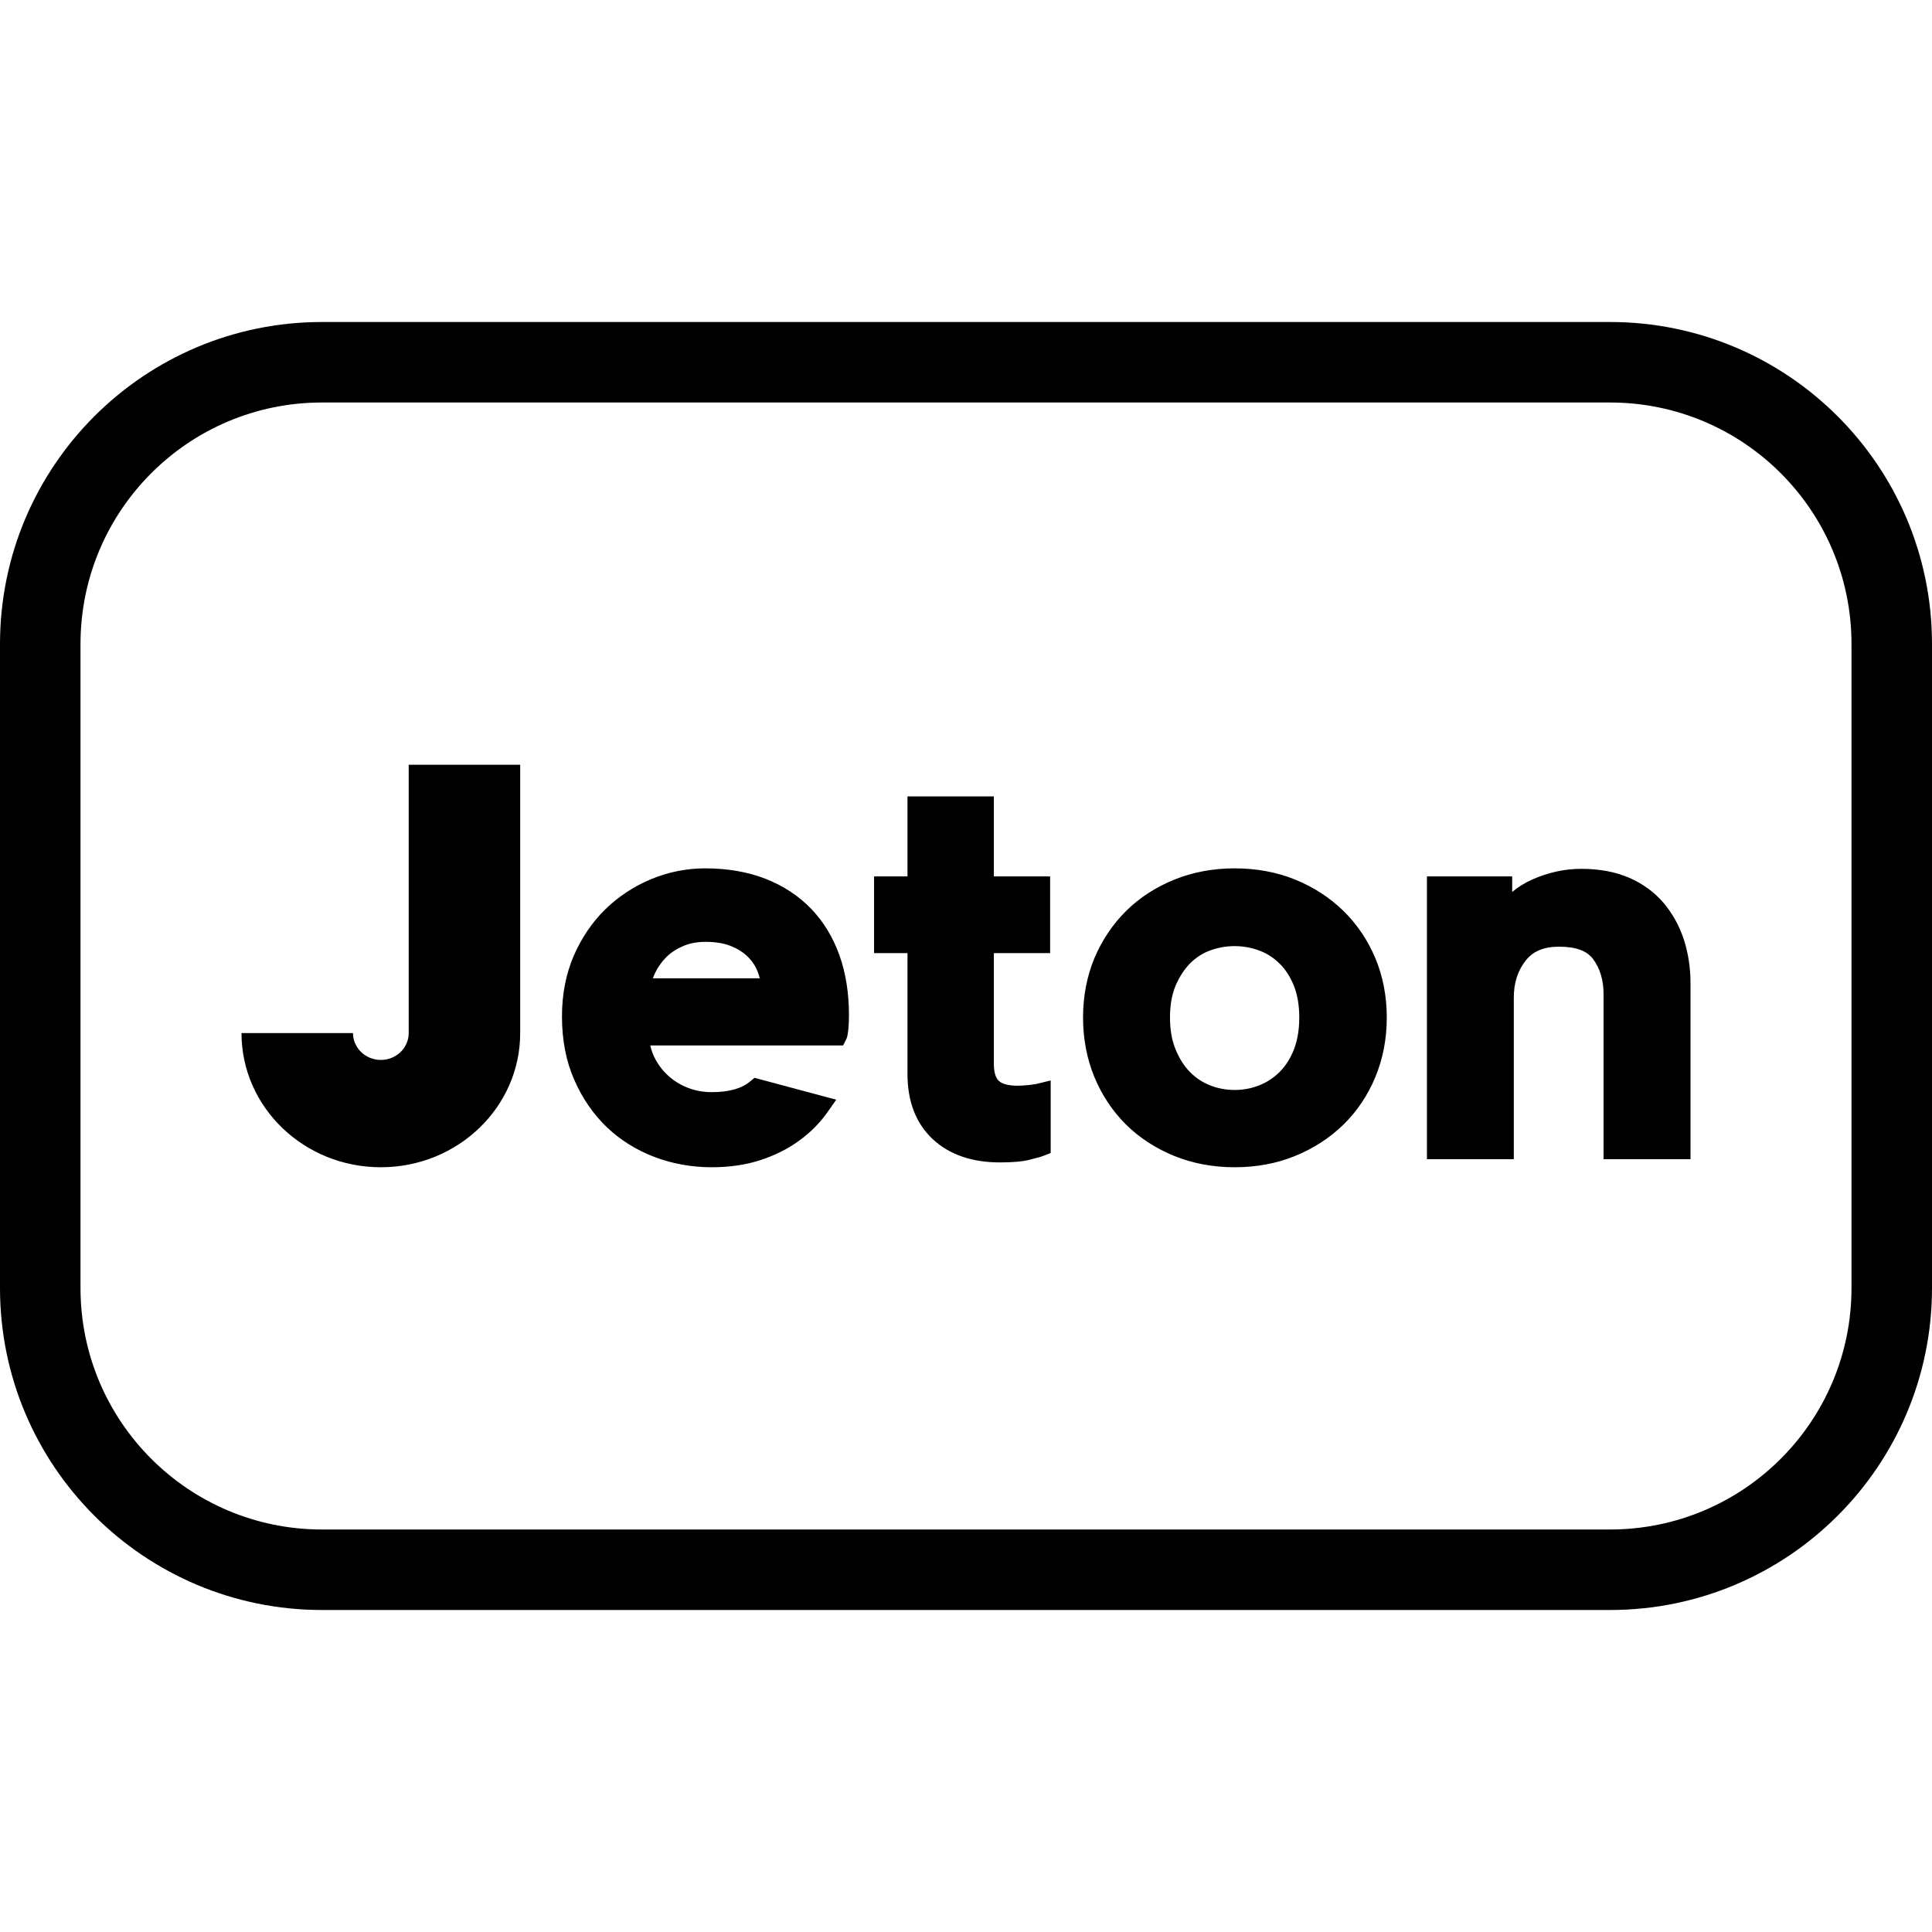
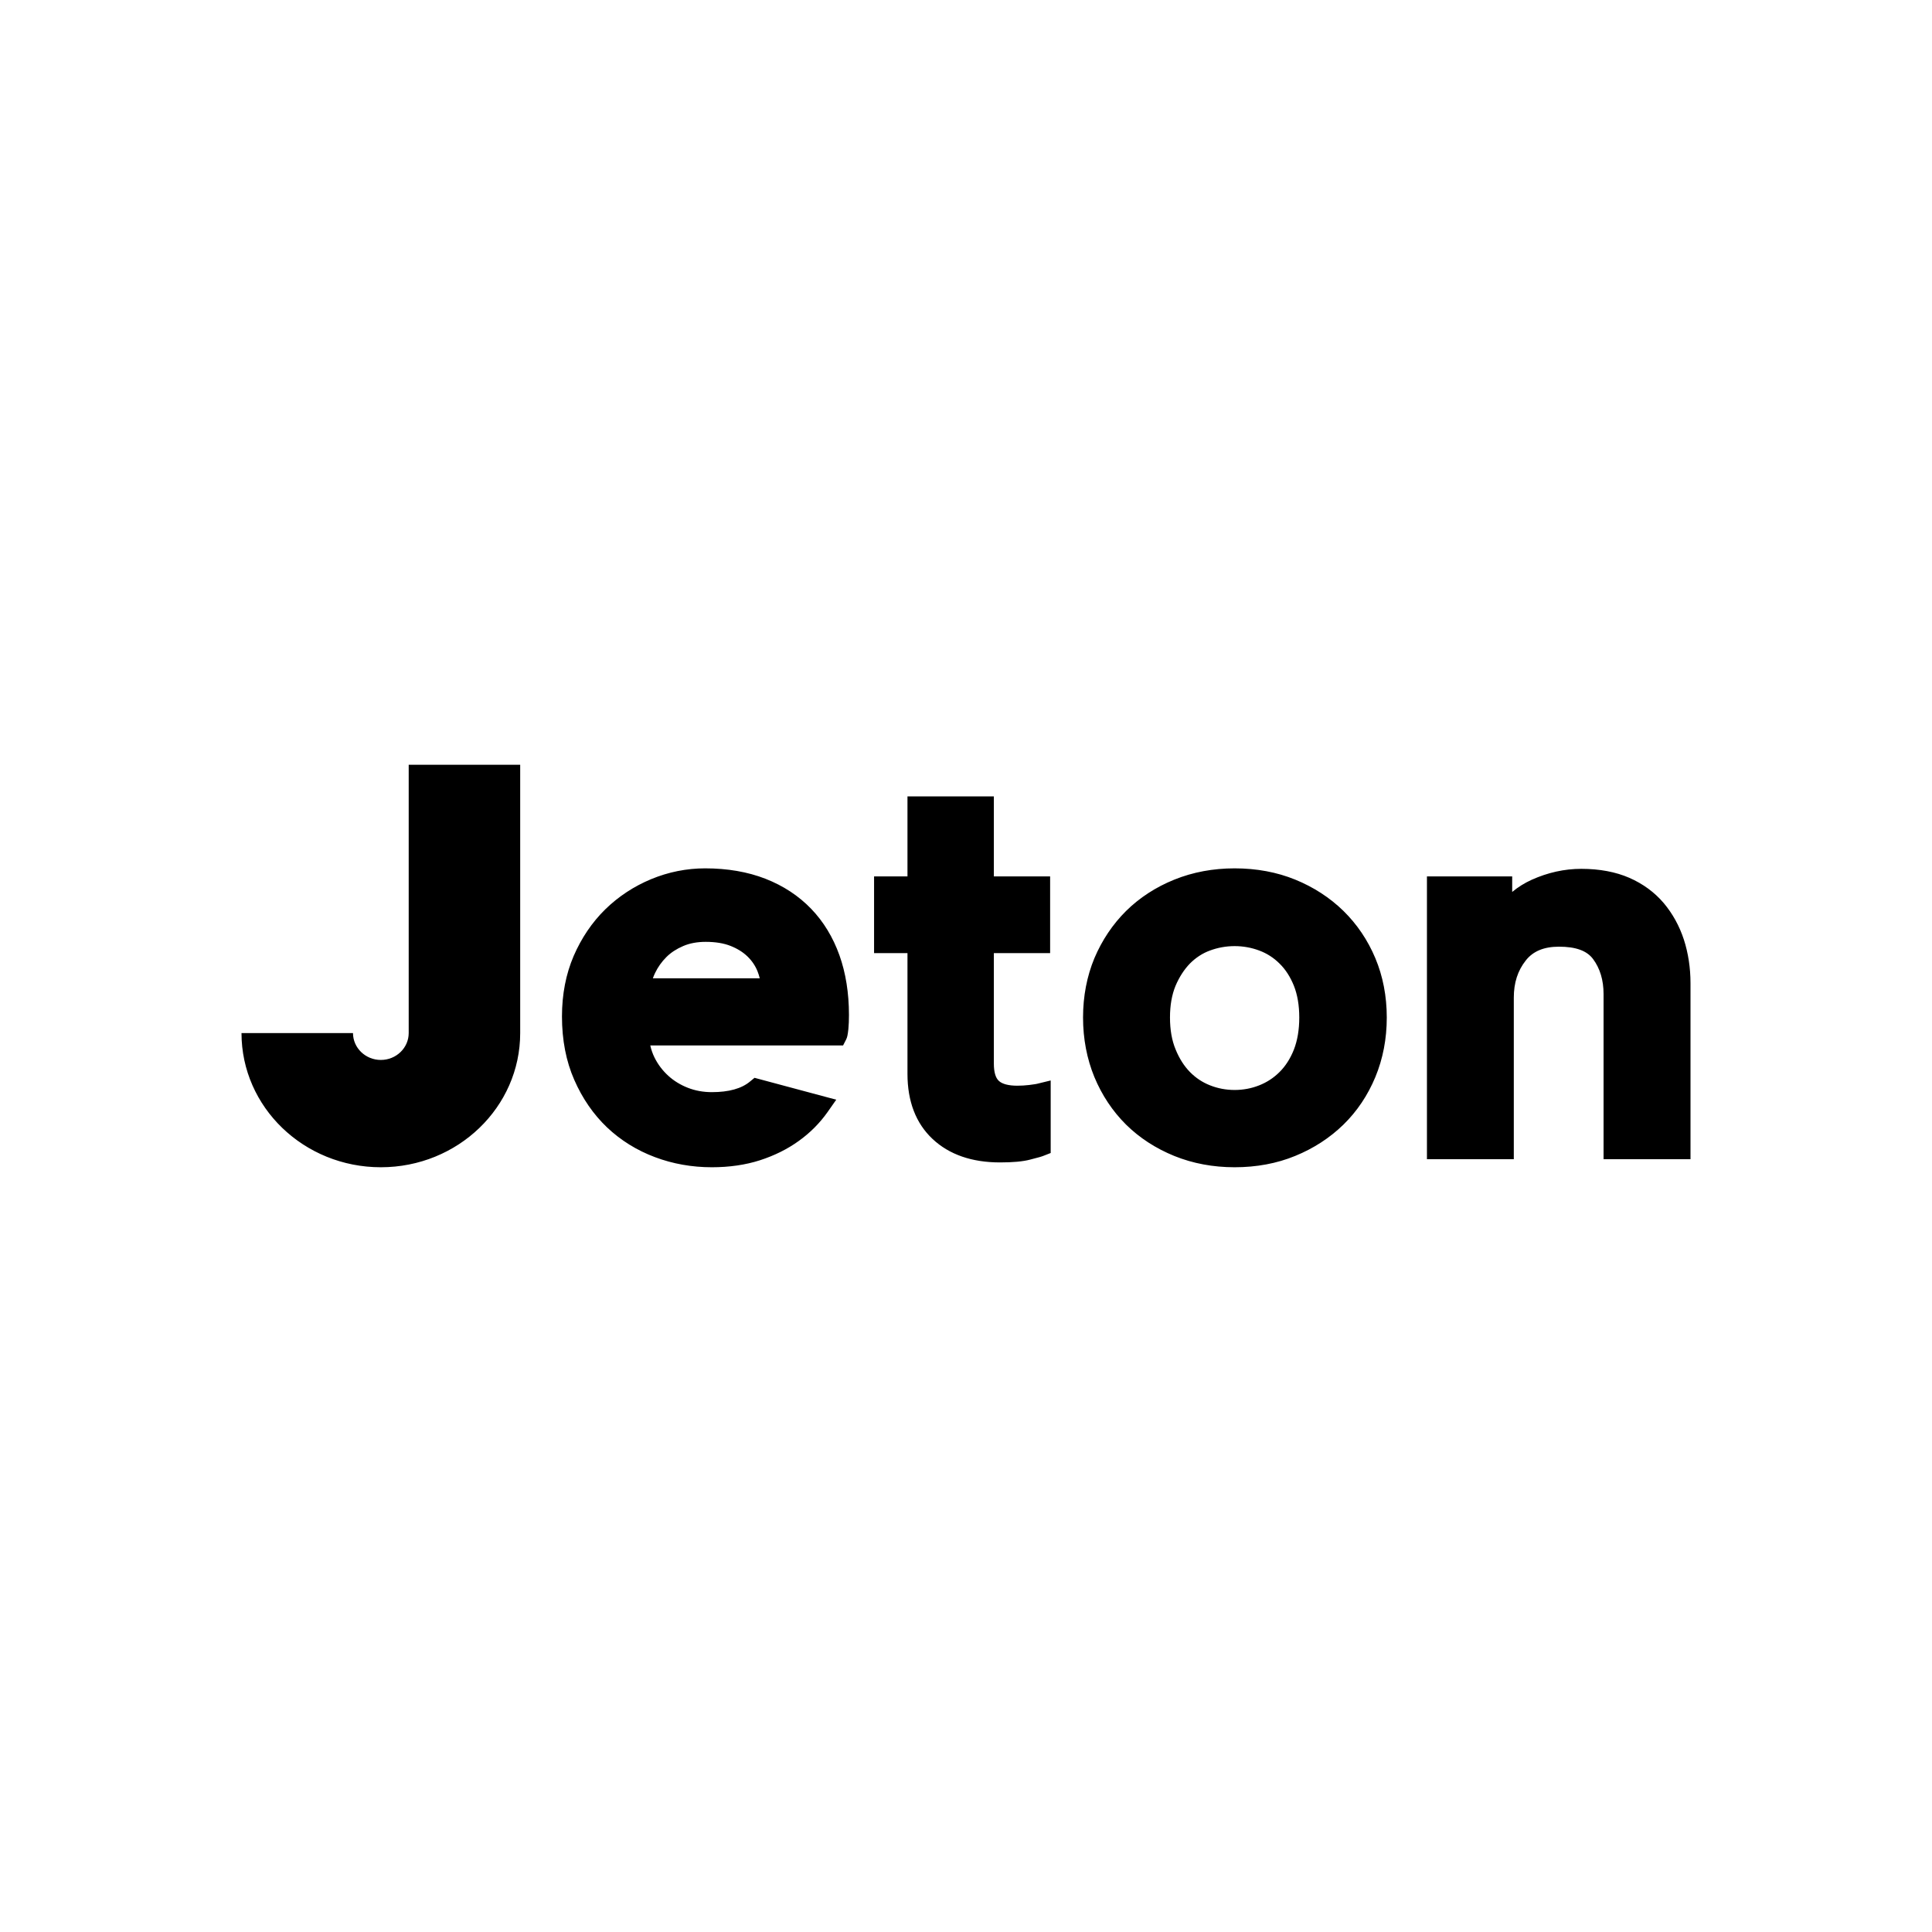
<svg xmlns="http://www.w3.org/2000/svg" width="24" height="24" viewBox="0 0 24 24" fill="none">
  <path d="M5.077 9.5H6.462V12.833C6.462 13.754 5.687 14.5 4.731 14.5C3.775 14.5 3 13.754 3 12.833H4.385C4.385 13.017 4.54 13.167 4.731 13.167C4.922 13.167 5.077 13.017 5.077 12.833V9.5ZM10.077 11.29C10.23 11.449 10.348 11.643 10.428 11.867C10.506 12.086 10.546 12.335 10.546 12.607C10.546 12.672 10.544 12.731 10.539 12.782C10.531 12.854 10.525 12.886 10.511 12.913L10.473 12.987H8.078C8.09 13.04 8.107 13.089 8.13 13.136C8.173 13.223 8.231 13.299 8.301 13.363C8.371 13.427 8.453 13.477 8.545 13.513C8.637 13.549 8.737 13.567 8.843 13.567C9.053 13.567 9.212 13.523 9.317 13.435L9.373 13.389L10.388 13.661L10.28 13.815C10.184 13.951 10.064 14.072 9.923 14.173C9.782 14.275 9.62 14.355 9.441 14.413C9.261 14.471 9.06 14.5 8.843 14.5C8.596 14.5 8.358 14.458 8.135 14.374C7.911 14.29 7.711 14.166 7.541 14.005C7.372 13.844 7.235 13.646 7.134 13.415C7.032 13.184 6.981 12.919 6.981 12.627C6.981 12.352 7.03 12.1 7.126 11.876C7.223 11.652 7.355 11.457 7.519 11.296C7.683 11.136 7.875 11.01 8.089 10.921C8.304 10.832 8.53 10.787 8.76 10.787C9.035 10.787 9.287 10.83 9.508 10.916C9.731 11.003 9.922 11.129 10.077 11.29ZM8.11 12.153H9.438C9.431 12.123 9.421 12.094 9.41 12.065C9.382 11.996 9.34 11.934 9.285 11.881C9.229 11.827 9.158 11.783 9.074 11.75C8.99 11.717 8.887 11.7 8.767 11.7C8.662 11.7 8.568 11.717 8.487 11.752C8.405 11.787 8.334 11.833 8.278 11.889C8.22 11.947 8.173 12.013 8.138 12.086C8.127 12.108 8.118 12.131 8.11 12.153ZM16.689 11.316C16.858 11.482 16.991 11.679 17.085 11.903C17.179 12.127 17.227 12.375 17.227 12.64C17.227 12.905 17.179 13.153 17.085 13.38C16.991 13.606 16.858 13.805 16.689 13.97C16.52 14.135 16.318 14.266 16.09 14.359C15.862 14.453 15.608 14.5 15.337 14.5C15.07 14.5 14.818 14.453 14.588 14.36C14.357 14.266 14.155 14.135 13.988 13.97C13.821 13.804 13.689 13.606 13.595 13.38C13.502 13.154 13.454 12.905 13.454 12.64C13.454 12.375 13.502 12.127 13.595 11.903C13.69 11.679 13.822 11.482 13.988 11.317C14.155 11.152 14.357 11.02 14.588 10.927C14.818 10.834 15.07 10.787 15.337 10.787C15.608 10.787 15.862 10.834 16.09 10.927C16.318 11.02 16.52 11.151 16.689 11.316ZM16.073 13.039C16.117 12.926 16.14 12.792 16.14 12.64C16.14 12.488 16.117 12.355 16.073 12.245C16.029 12.136 15.97 12.043 15.895 11.97C15.822 11.897 15.737 11.843 15.643 11.808C15.547 11.772 15.444 11.753 15.337 11.753C15.23 11.753 15.127 11.772 15.03 11.808C14.937 11.842 14.854 11.897 14.783 11.968C14.71 12.043 14.65 12.136 14.603 12.246C14.557 12.357 14.534 12.489 14.534 12.64C14.534 12.791 14.557 12.925 14.604 13.037C14.65 13.15 14.71 13.244 14.783 13.318C14.855 13.391 14.938 13.446 15.033 13.483C15.129 13.521 15.231 13.54 15.337 13.54C15.443 13.54 15.545 13.521 15.641 13.483C15.736 13.446 15.822 13.39 15.895 13.317C15.969 13.244 16.029 13.15 16.073 13.039ZM20.918 11.673C20.972 11.841 21 12.023 21 12.213V14.4H19.92V12.347C19.92 12.176 19.876 12.03 19.79 11.914C19.713 11.81 19.575 11.76 19.366 11.76C19.18 11.76 19.044 11.816 18.954 11.931C18.854 12.057 18.805 12.208 18.805 12.393V14.4H17.726V10.887H18.785V11.08C18.858 11.019 18.939 10.969 19.027 10.929C19.227 10.839 19.434 10.793 19.643 10.793C19.87 10.793 20.071 10.831 20.241 10.905C20.412 10.98 20.555 11.086 20.668 11.219C20.778 11.35 20.862 11.502 20.918 11.673ZM12.786 13.478C12.856 13.469 12.876 13.465 12.88 13.464L13.052 13.422V14.323L12.965 14.357C12.946 14.365 12.909 14.377 12.797 14.405C12.706 14.429 12.583 14.44 12.422 14.44C12.072 14.44 11.791 14.342 11.585 14.149C11.378 13.955 11.273 13.683 11.273 13.34V11.84H10.858V10.887H11.273L11.273 9.893H12.346V10.887H13.045V11.84H12.346V13.213C12.346 13.316 12.367 13.39 12.408 13.427C12.449 13.466 12.529 13.487 12.637 13.487C12.686 13.487 12.736 13.484 12.786 13.478Z" fill="black" />
-   <path fill-rule="evenodd" clip-rule="evenodd" d="M0 8C0 5.791 1.791 4 4 4H20C22.209 4 24 5.791 24 8V16C24 18.209 22.209 20 20 20H4C1.791 20 0 18.209 0 16V8ZM4 5H20C21.657 5 23 6.343 23 8V16C23 17.657 21.657 19 20 19H4C2.343 19 1 17.657 1 16V8C1 6.343 2.343 5 4 5Z" fill="black" />
</svg>